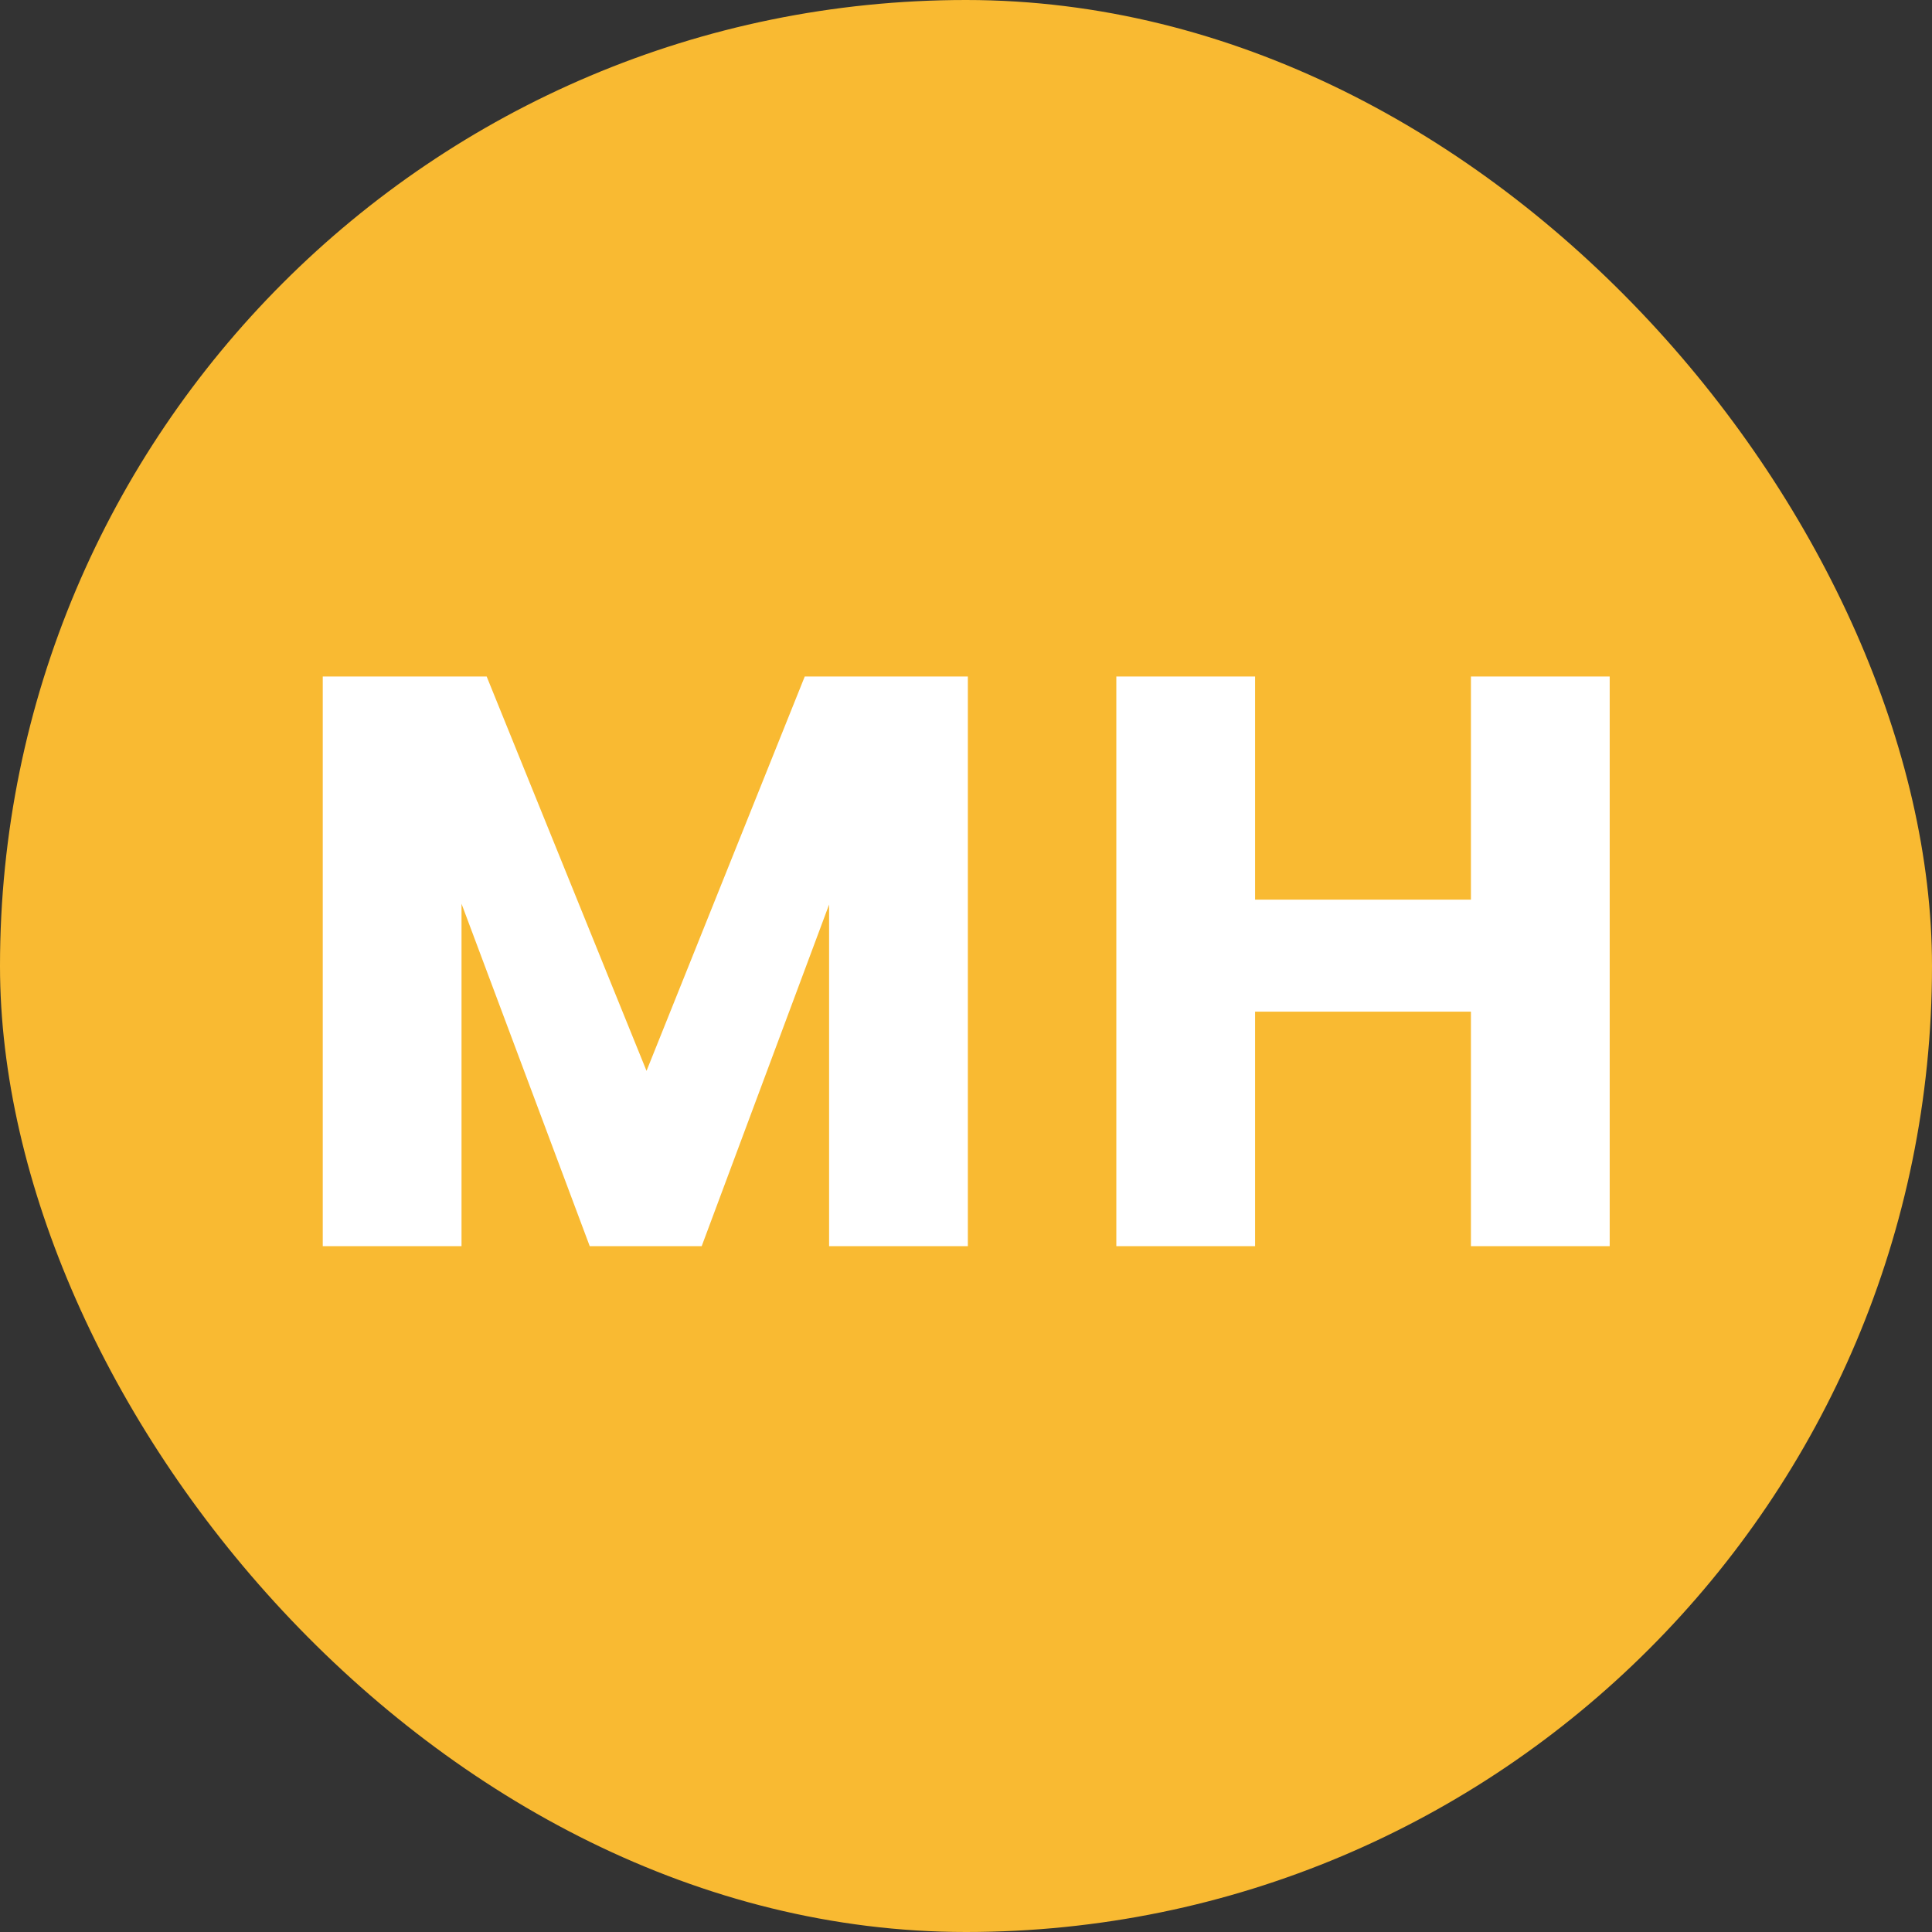
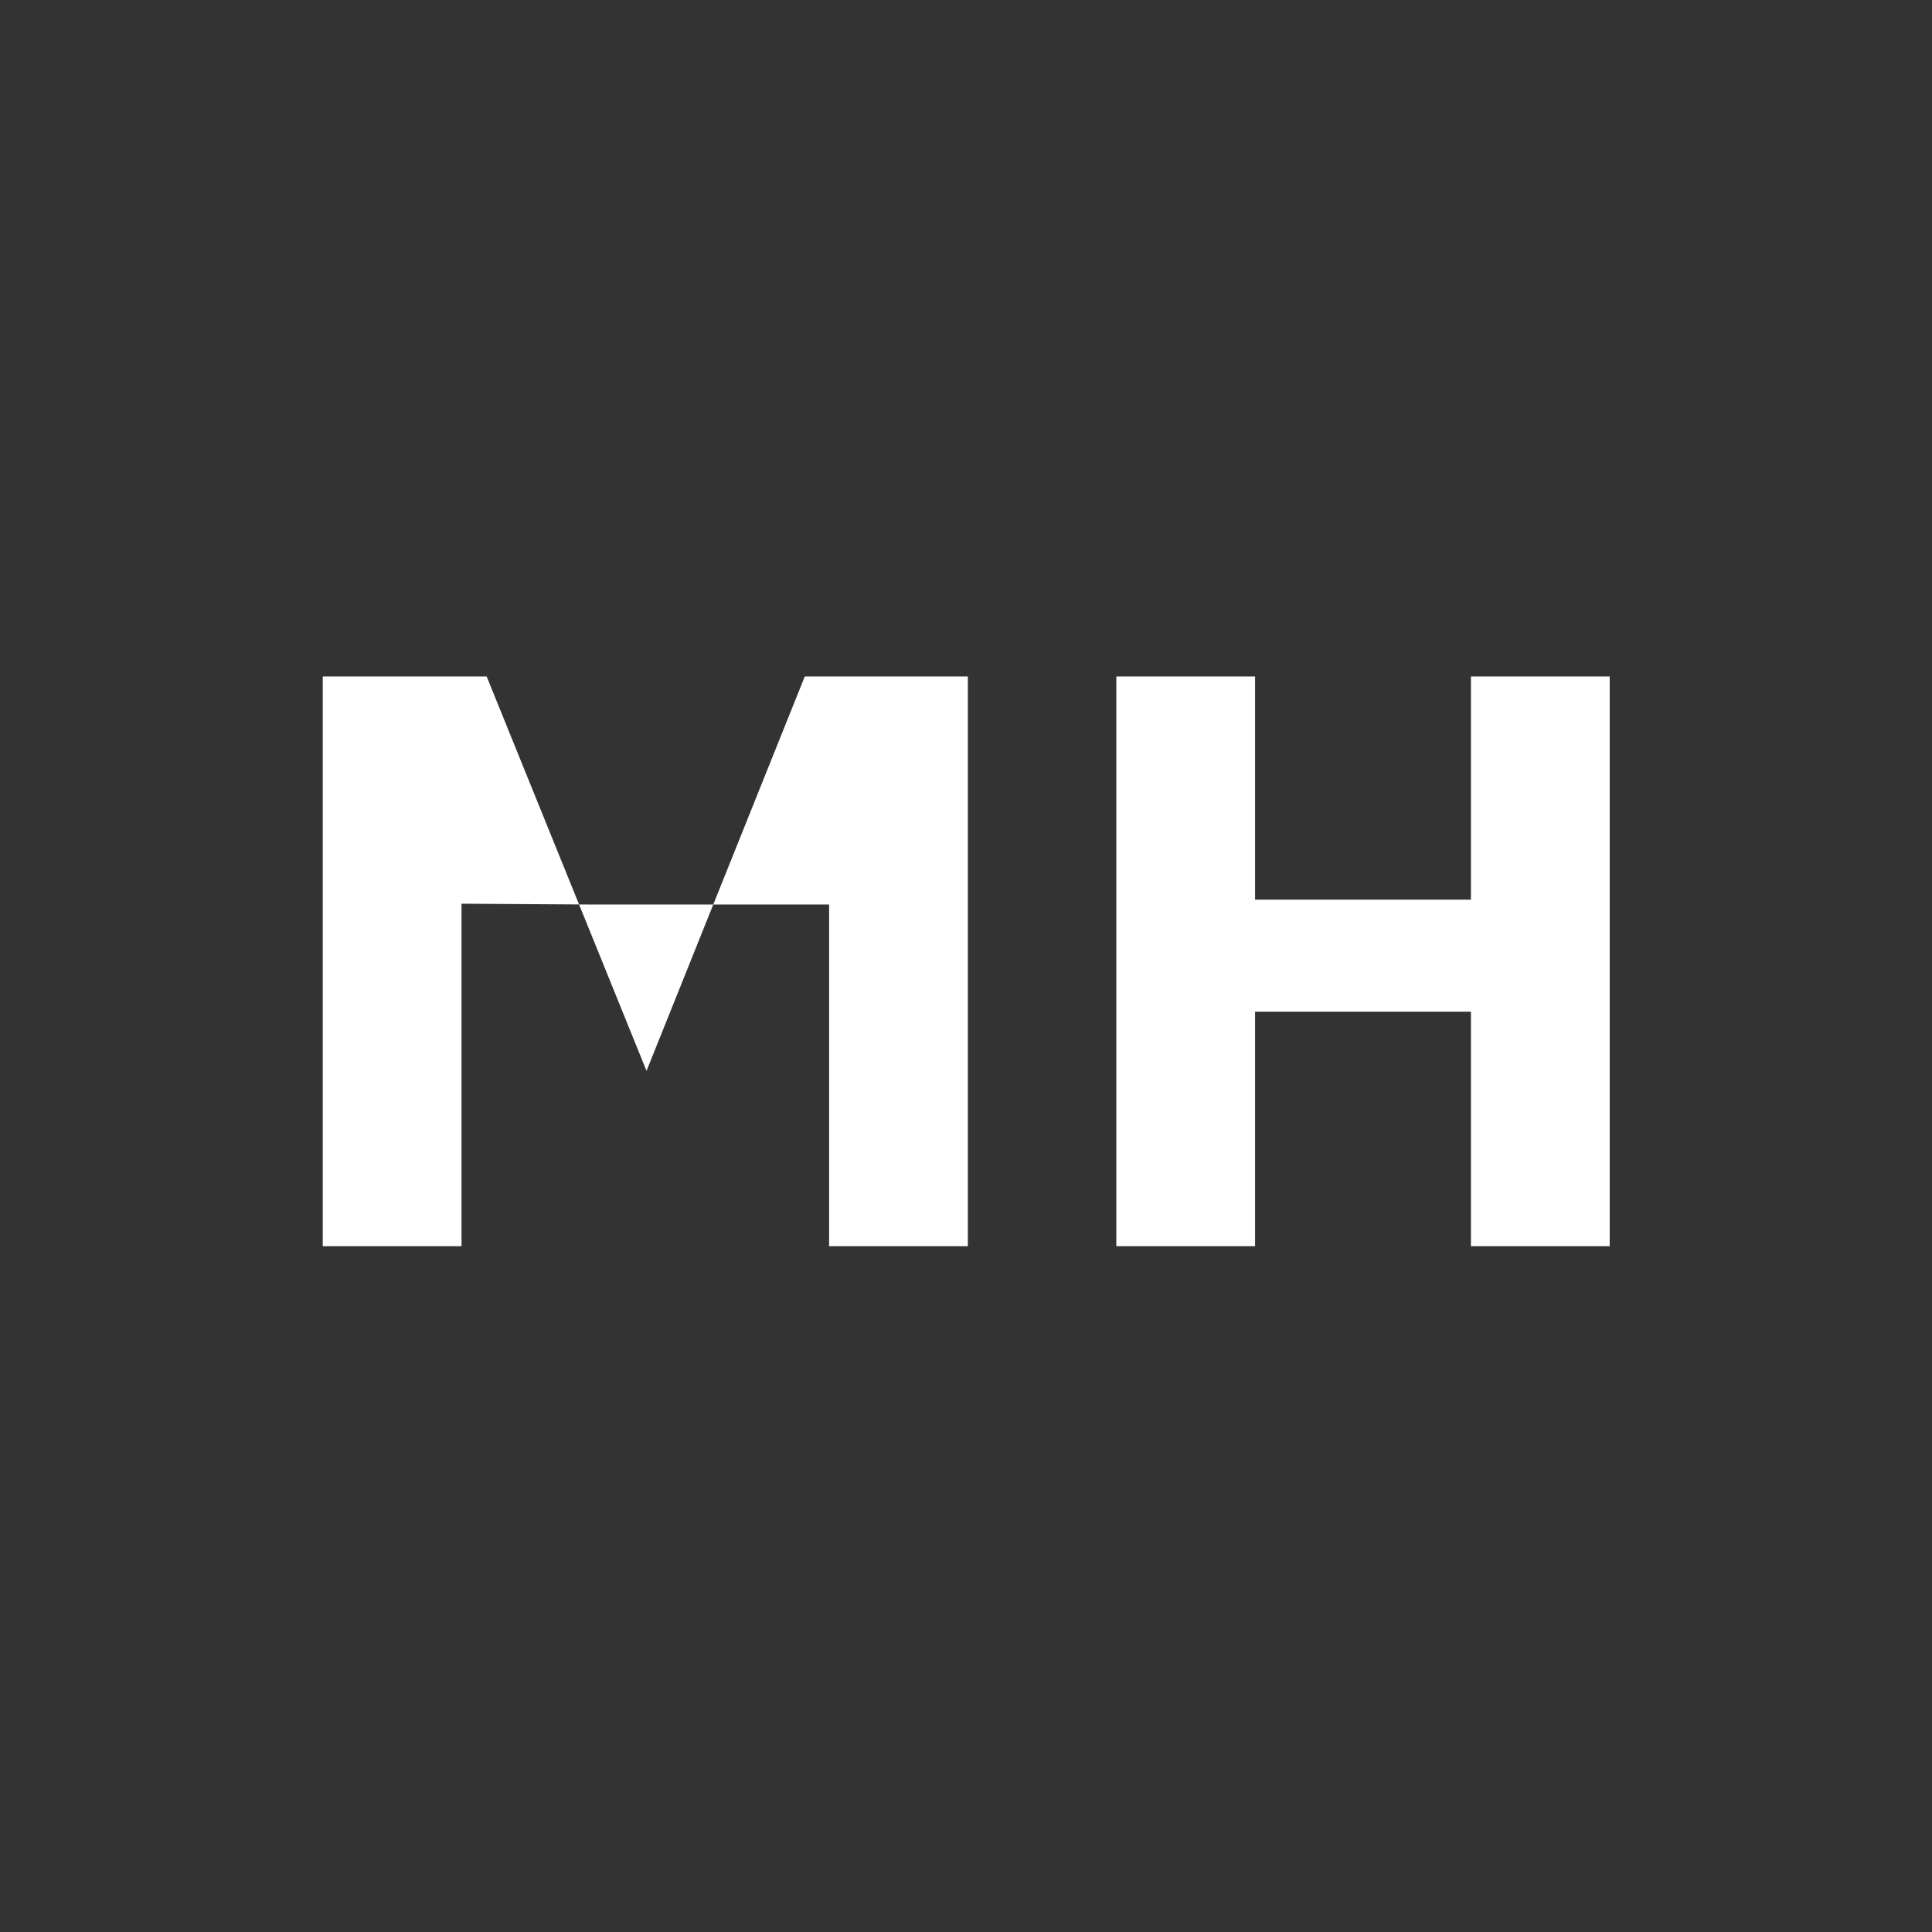
<svg xmlns="http://www.w3.org/2000/svg" width="100" height="100" viewBox="0 0 100 100" fill="none">
  <rect x="0" y="0" width="100" height="100" fill="#333333" stroke="none" />
-   <rect width="100" height="100" rx="50" fill="#F9BA32" />
-   <path d="M50.096 35.016V64.5H42.914V46.818L36.32 64.5H30.524L23.888 46.776V64.5H16.706V35.016H25.19L33.464 55.428L41.654 35.016H50.096ZM83.317 35.016V64.5H76.135V52.362H64.963V64.5H57.781V35.016H64.963V46.566H76.135V35.016H83.317Z" fill="white" />
+   <path d="M50.096 35.016V64.5H42.914V46.818H30.524L23.888 46.776V64.5H16.706V35.016H25.19L33.464 55.428L41.654 35.016H50.096ZM83.317 35.016V64.5H76.135V52.362H64.963V64.5H57.781V35.016H64.963V46.566H76.135V35.016H83.317Z" fill="white" />
</svg>